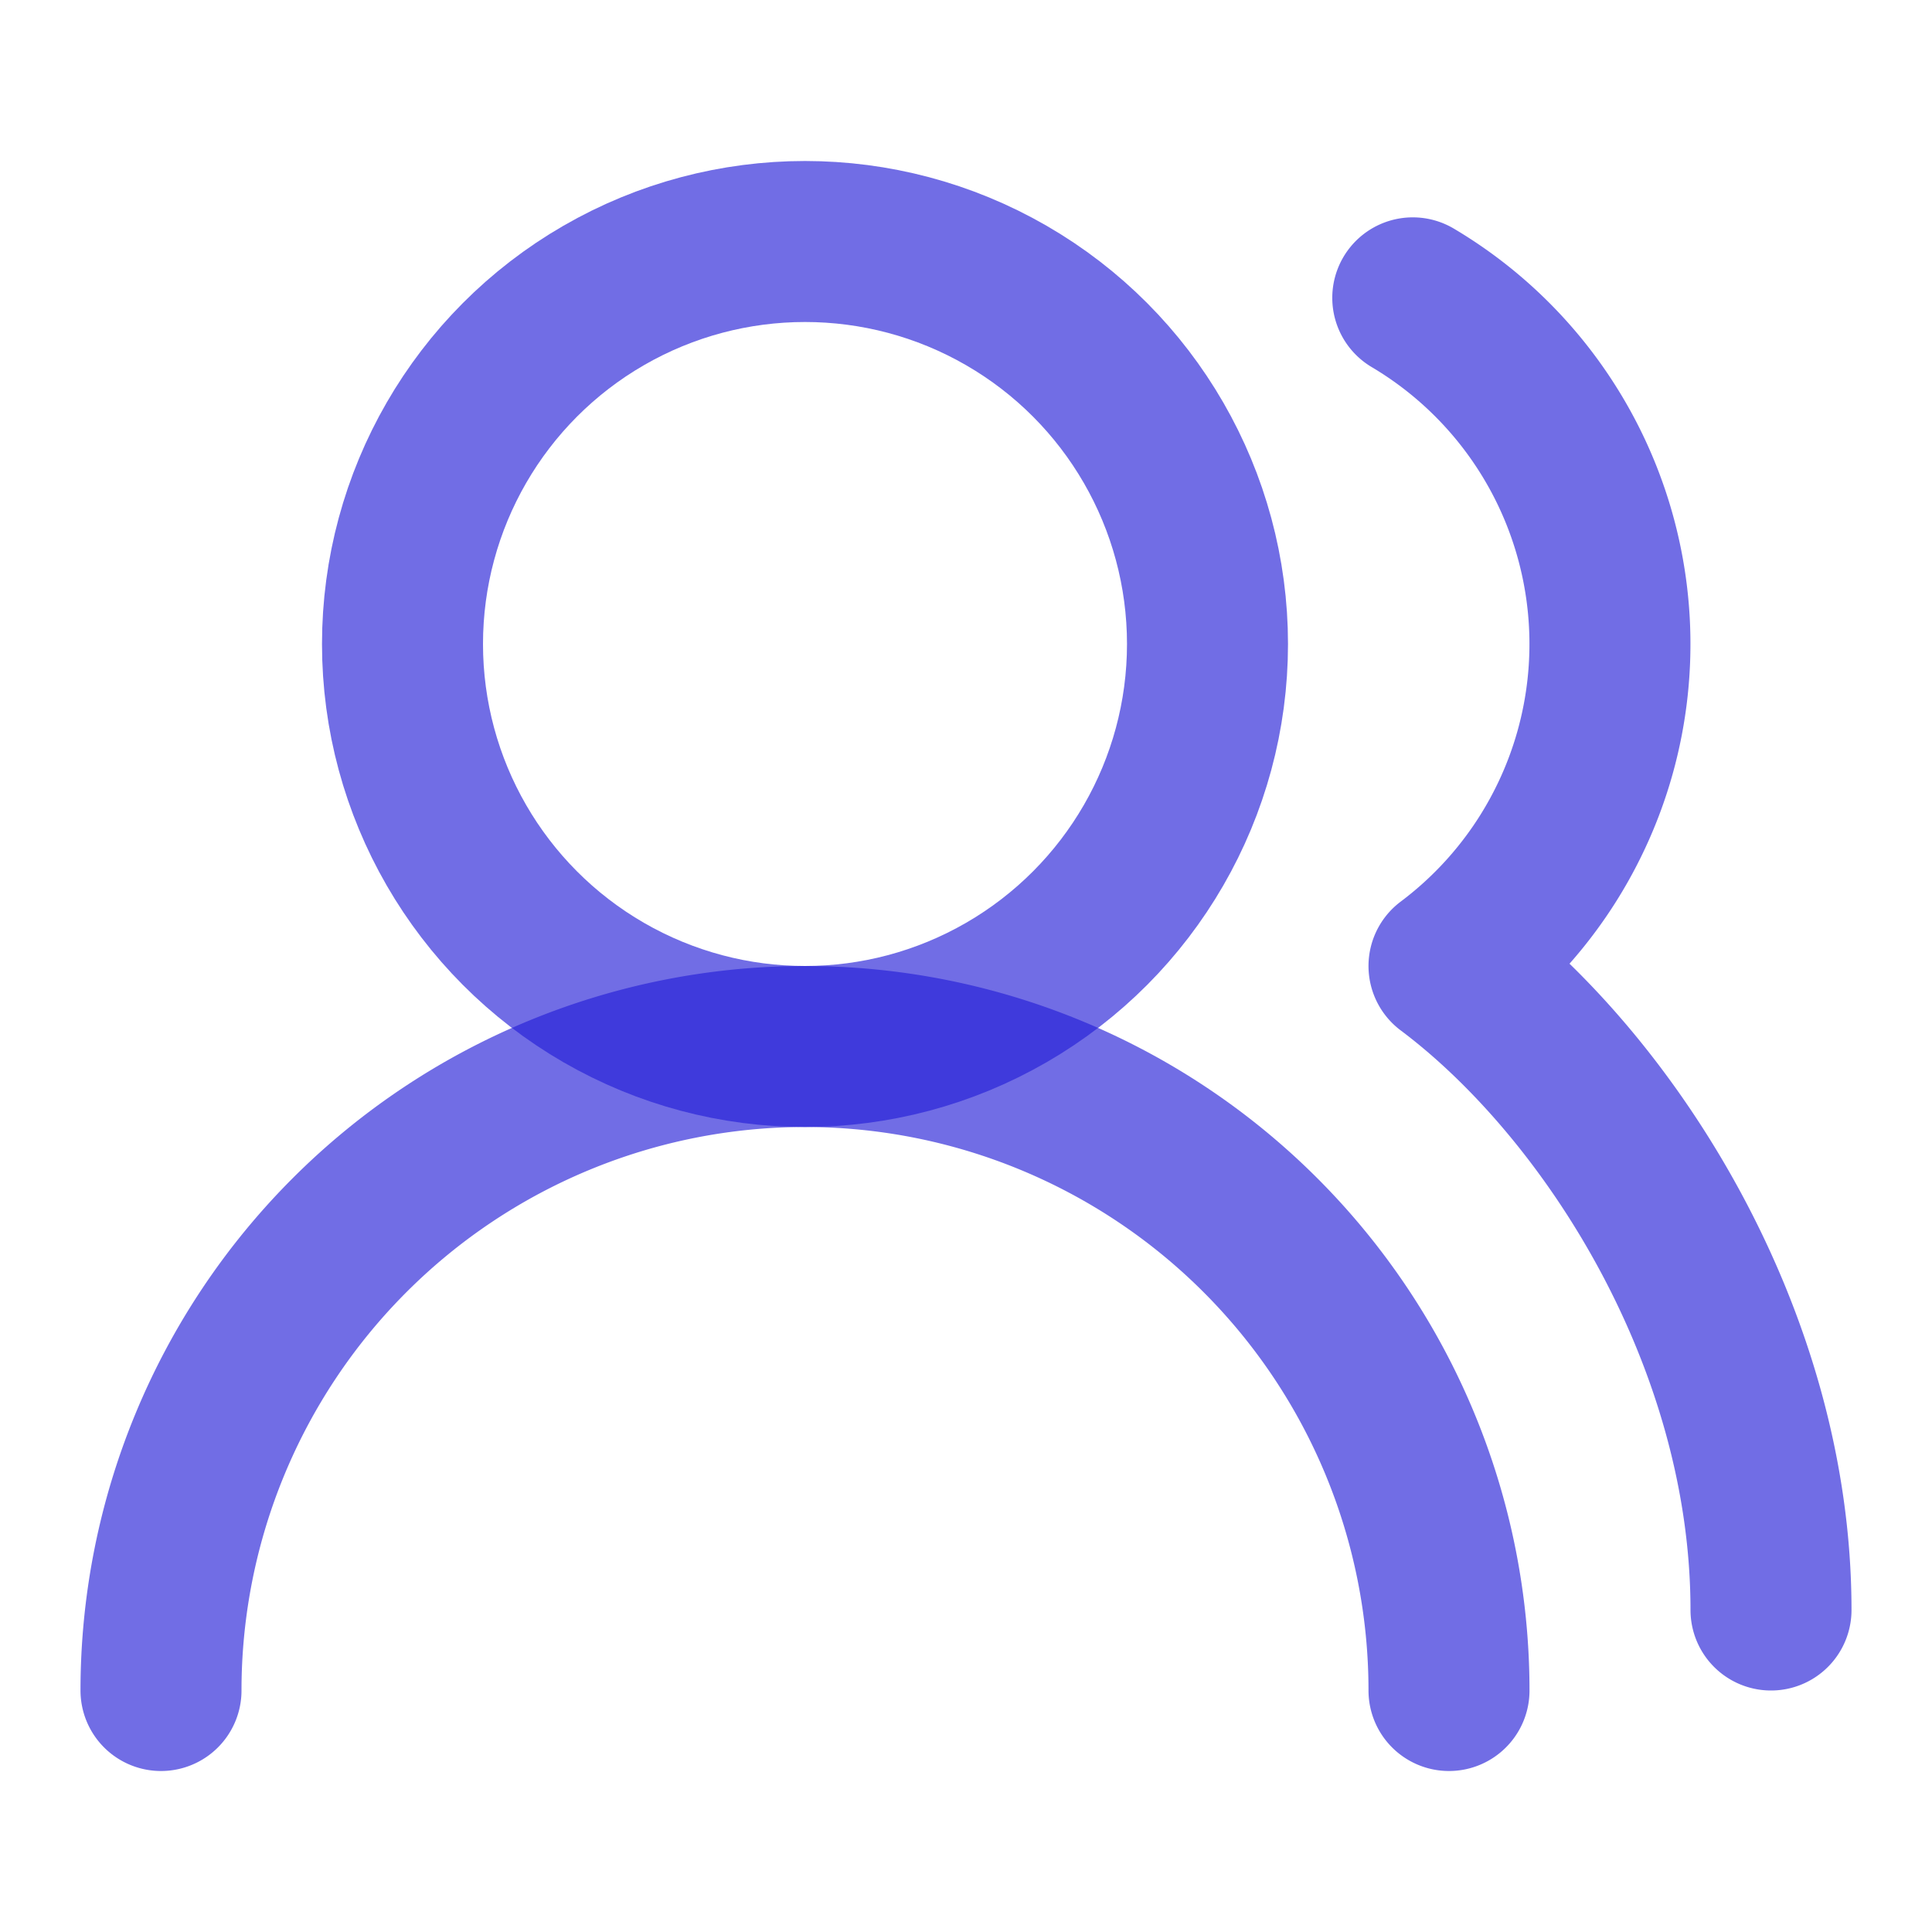
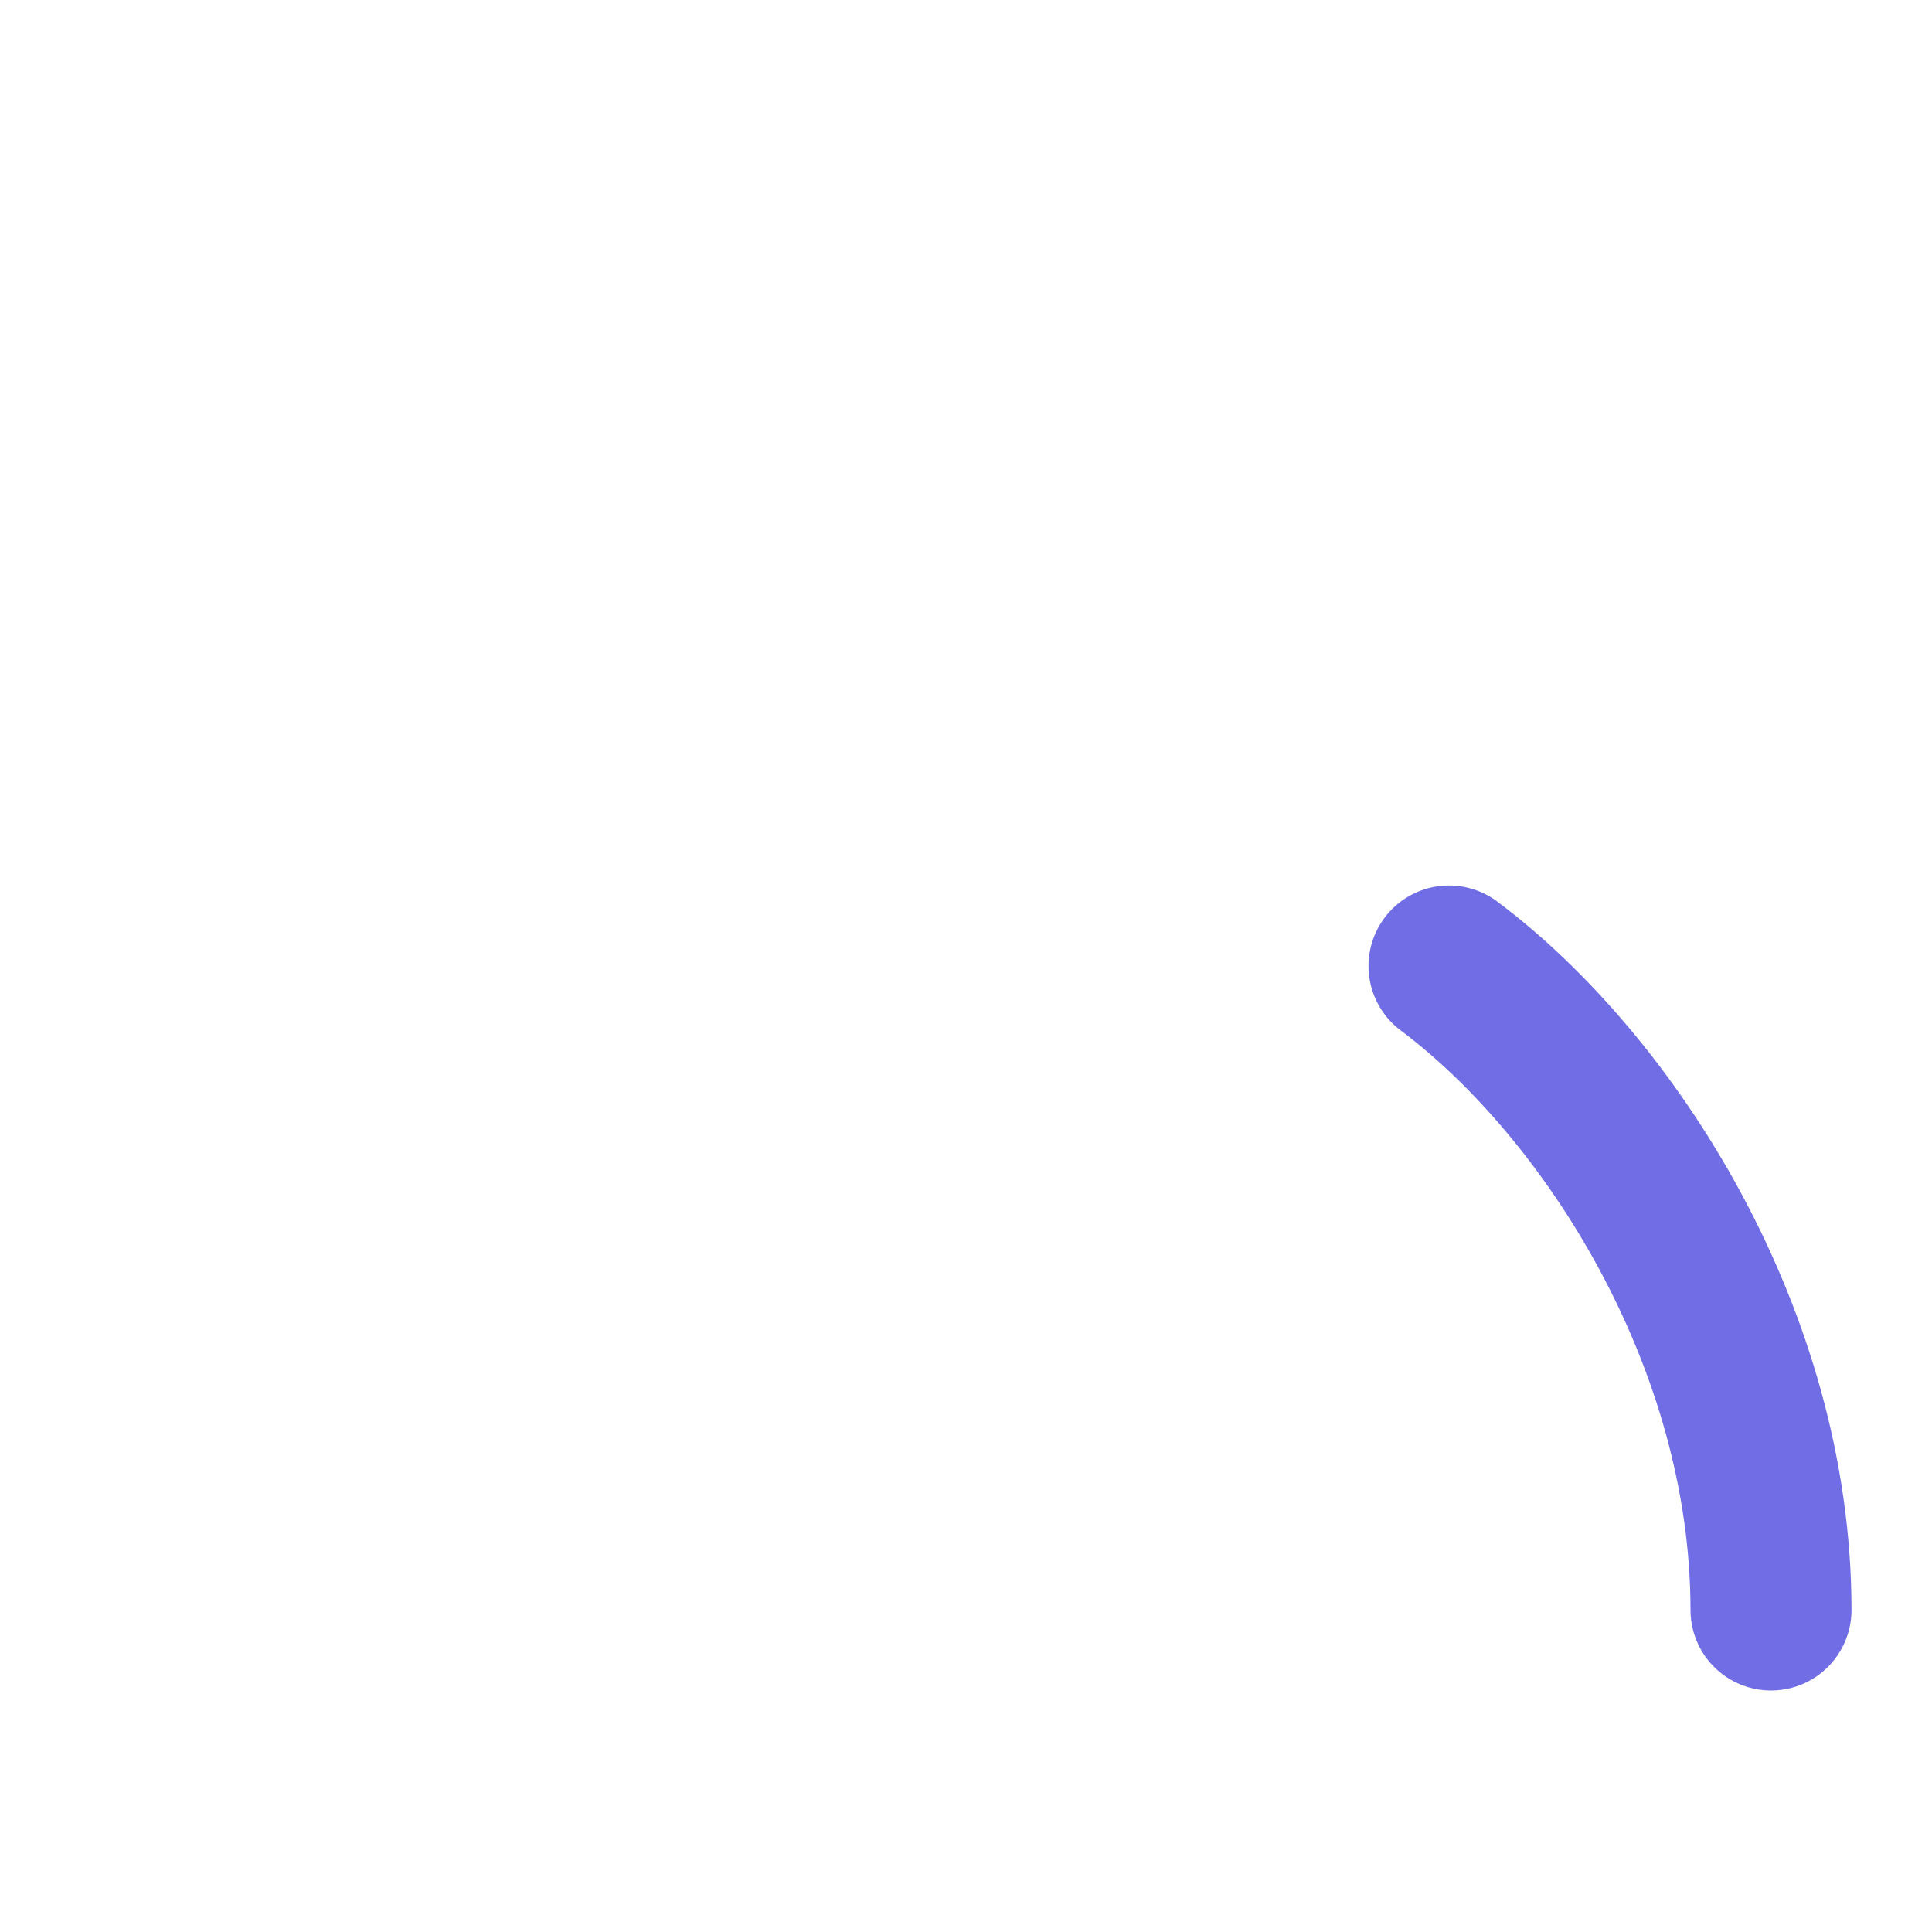
<svg xmlns="http://www.w3.org/2000/svg" width="24" height="24" viewBox="0 0 24 24" fill="none" stroke="rgba(38, 32, 215, 0.65)" stroke-width="2" stroke-linecap="round" stroke-linejoin="round" class="lucide lucide-users-round-icon lucide-users-round">
-   <path d="M18 21a8 8 0 0 0-16 0" />
-   <circle cx="10" cy="8" r="5" />
-   <path d="M22 20c0-3.37-2-6.5-4-8a5 5 0 0 0-.45-8.3" />
+   <path d="M22 20c0-3.37-2-6.5-4-8" />
</svg>